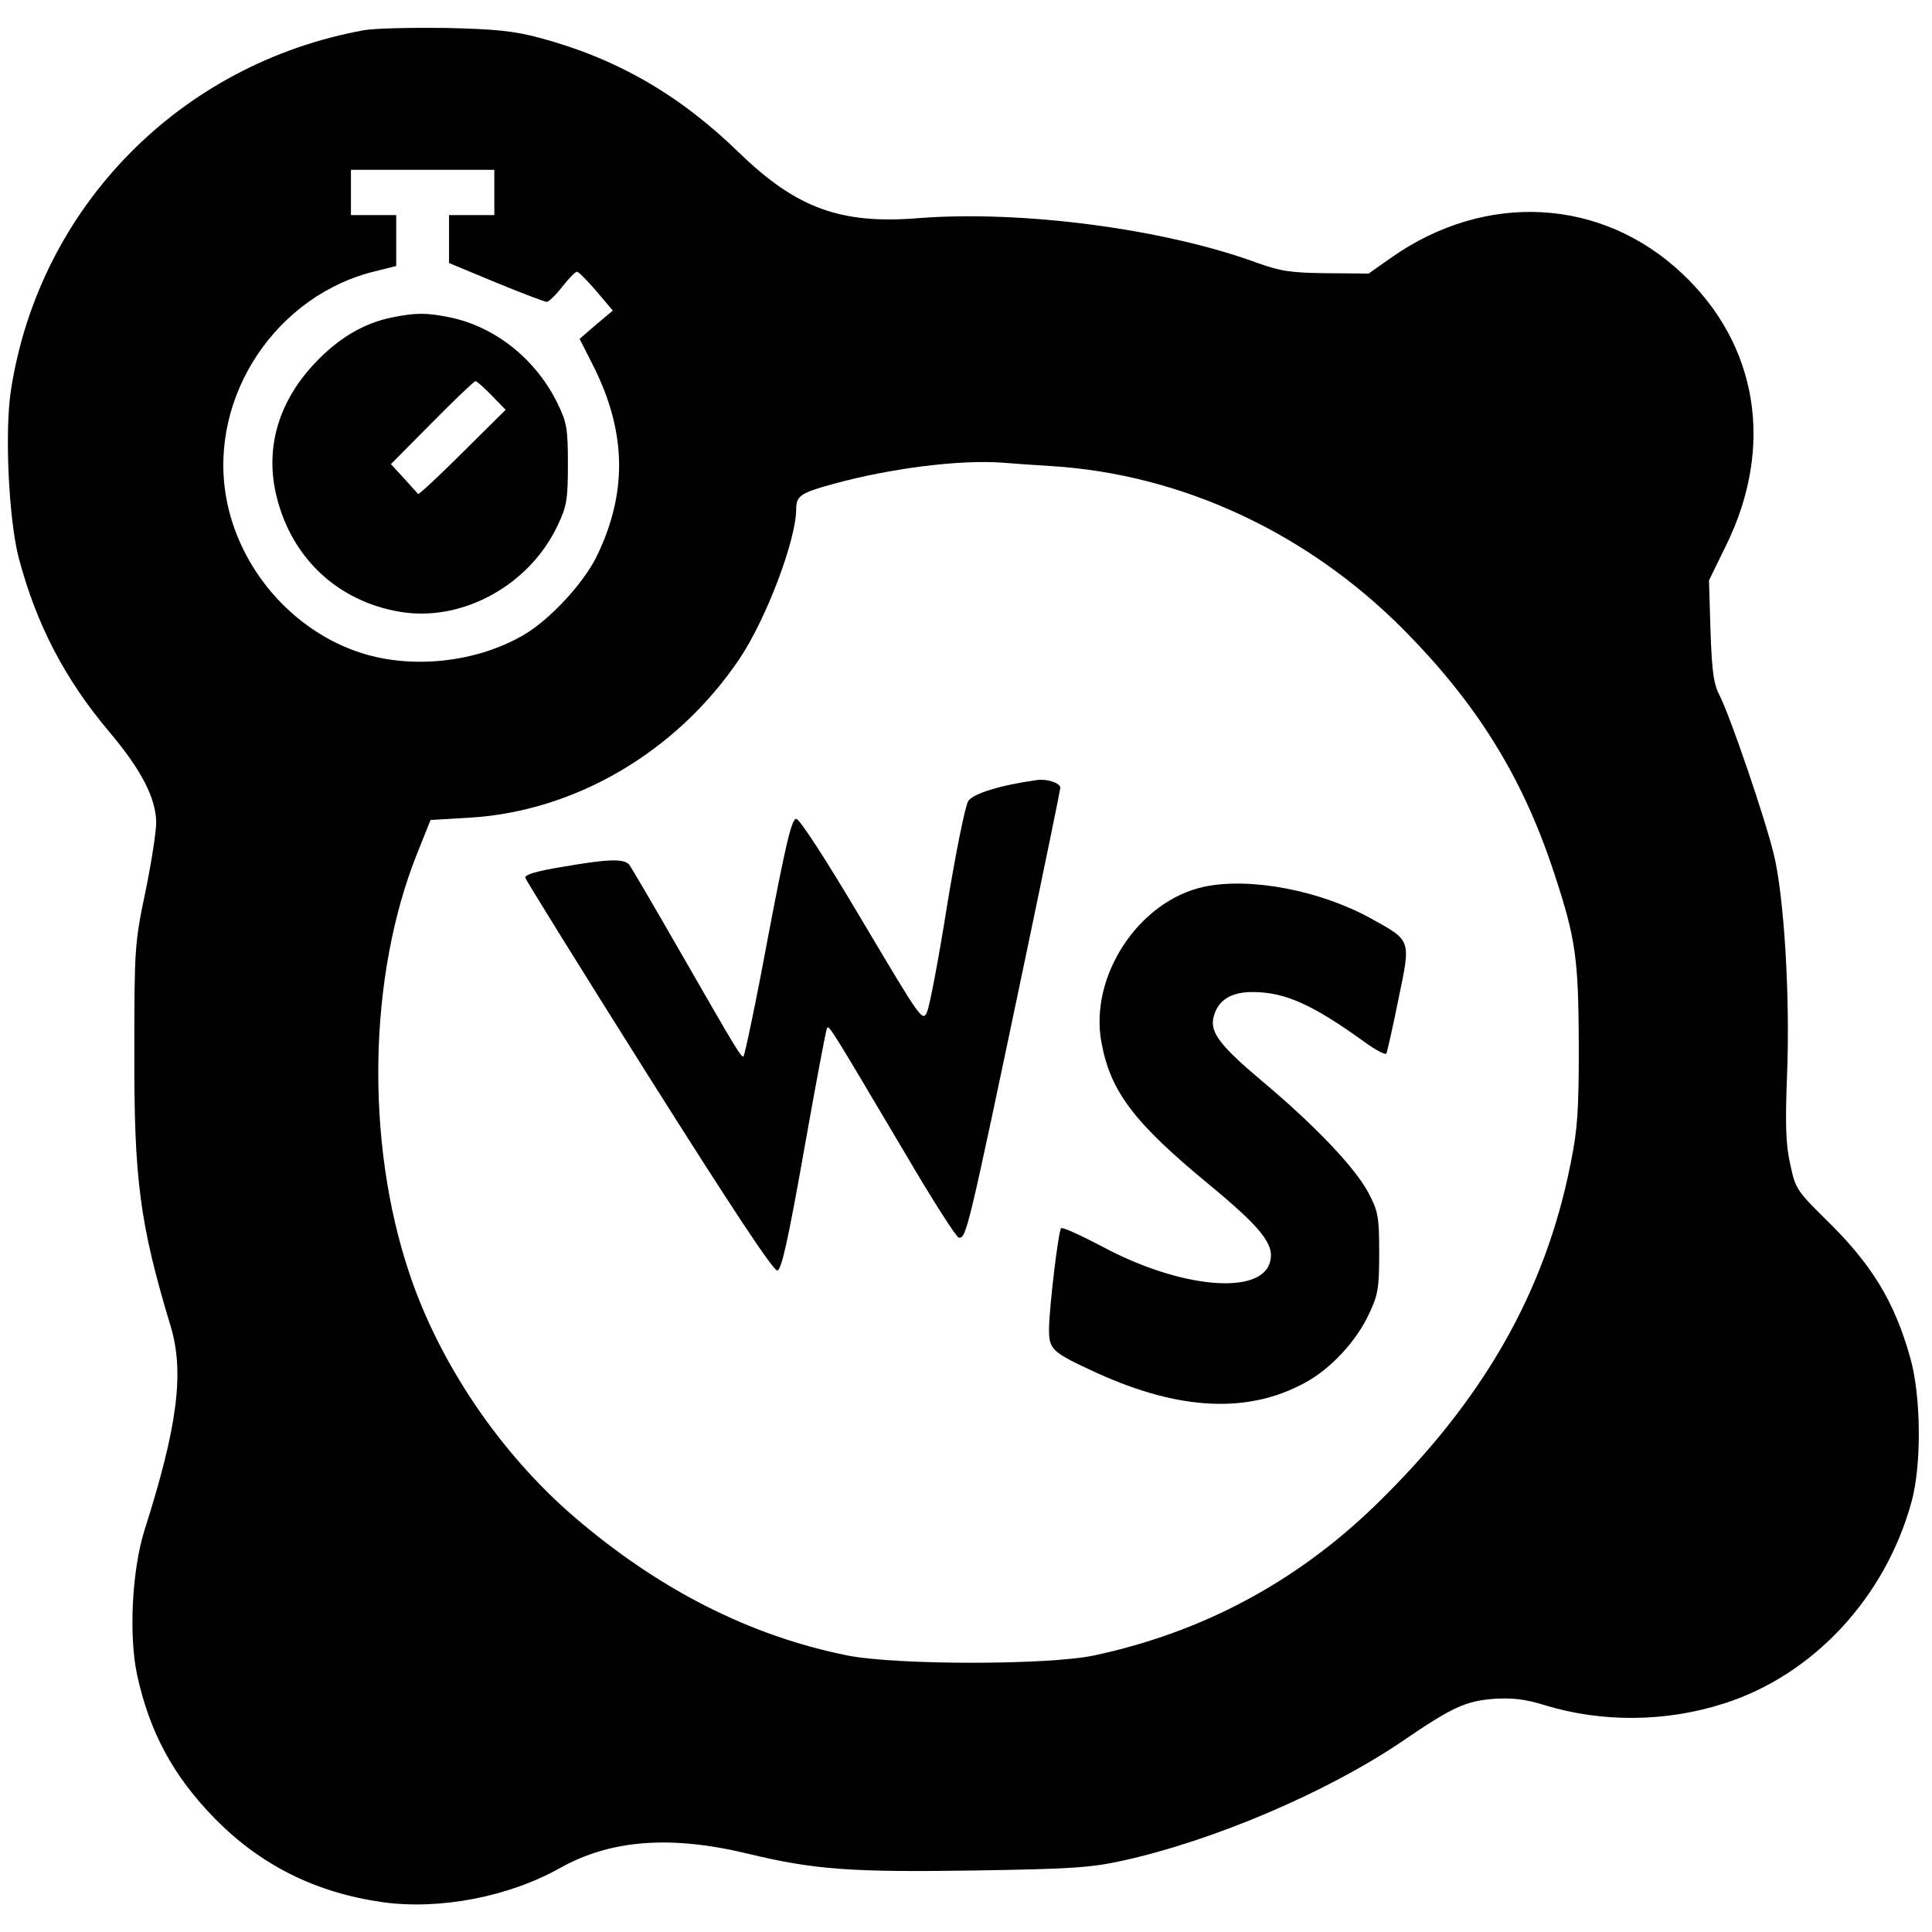
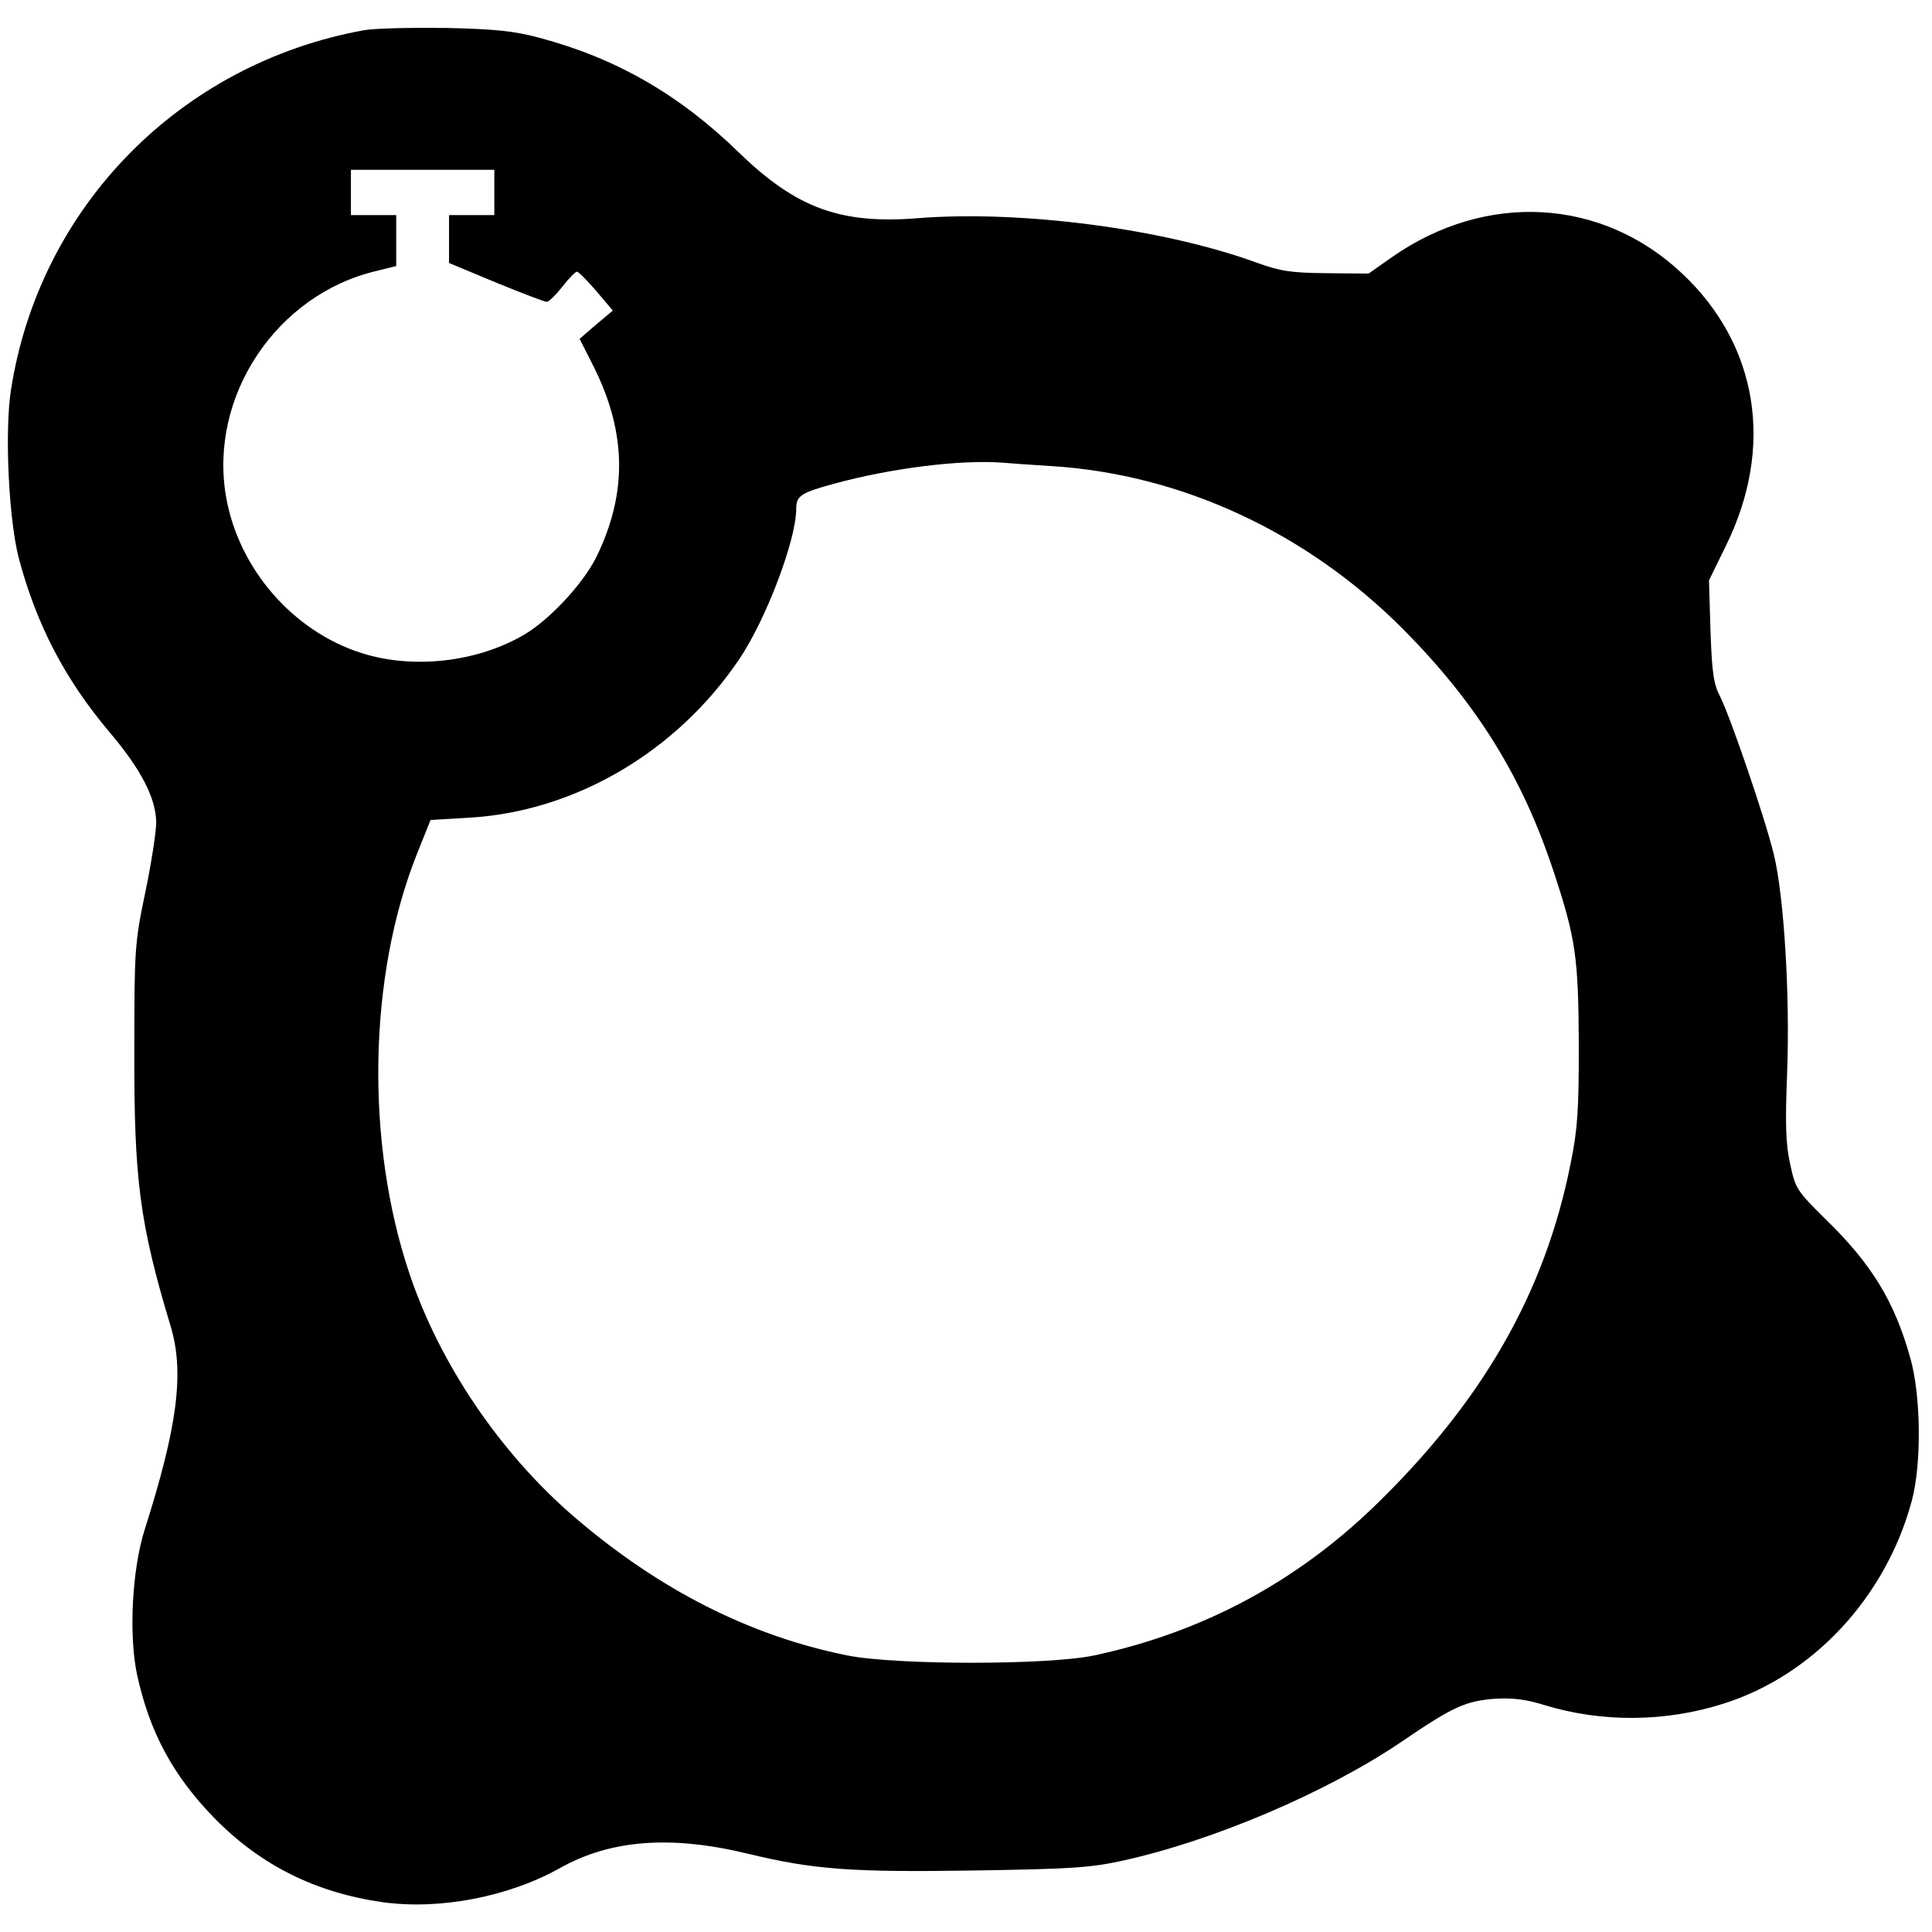
<svg xmlns="http://www.w3.org/2000/svg" version="1" width="682.667" height="682.667" viewBox="0 0 512 512">
  <path d="M96.5 8c-48.7 8.8-86.1 46.8-93.6 95.4-1.7 10.9-.6 34.3 2.1 44.6 4.7 17.6 12.2 32 24 46 8.4 9.9 12.3 17.5 12.4 23.9 0 2.5-1.3 10.9-2.9 18.6-2.8 13.4-2.9 15.1-2.9 42-.1 34 1.4 45.7 9.6 72.9 3.7 12.2 1.9 26.5-6.9 54.1-3.3 10.5-4.2 27.7-2 38.2 3.3 15.3 9.6 27 20.7 38.3 12.2 12.4 26.8 19.6 44.4 22.1 15.1 2.1 33.4-1.4 47.1-9.1 13.4-7.5 29.4-8.7 49.9-3.7 17.4 4.2 27.5 4.9 59.8 4.4 25.2-.4 30.7-.7 39.3-2.6 24.1-5.3 54.1-18.1 73.9-31.5 13.6-9.3 17-10.8 24.6-11.4 4.8-.3 8.3.1 13.4 1.7 15.1 4.6 31.9 4.5 47.3-.4 23.8-7.5 43-28.2 49.9-53.6 2.7-9.8 2.5-28.2-.4-38.2-4.2-14.9-10.2-24.7-22.3-36.5-7.8-7.7-8.1-8.2-9.5-14.8-1.2-5.3-1.3-10.8-.8-23.9.8-20.4-.8-46.9-3.5-58-2.4-9.9-11.4-36.1-14.2-41.8-1.8-3.4-2.2-6.4-2.6-17.5l-.4-13.4 4.5-9.2c12.9-26.2 8.5-53.2-11.6-72.1-21.3-20.1-52-21.8-77-4.3l-6.1 4.3-11.1-.1c-9.5-.1-12.2-.5-18.6-2.8-24.6-9-62.2-13.9-89.5-11.8-20.7 1.7-32.4-2.6-47.6-17.3C180 25 163.2 15.4 142.9 10c-6.7-1.8-11.7-2.3-24.9-2.6-9.1-.1-18.7.1-21.5.6zM131 51v6h-12v12.7l12.5 5.2c6.8 2.8 12.9 5.1 13.4 5.1s2.4-1.8 4.1-4c1.7-2.2 3.5-4 3.9-4 .4 0 2.7 2.3 5.1 5.1l4.4 5.2L158 86l-4.4 3.8 3.7 7.3c8.8 17.6 9 33.7.7 50.6-3.5 7-12.3 16.5-19.1 20.5-12.4 7.3-29.4 9.2-43 4.9-18.3-5.8-32.7-22.4-36-41.5C55.3 105 73.3 78 99.8 71.8l5.2-1.3V57H93V45h38v6zm147.4 72.5c34.6 2.1 68 17.6 93.6 43.4 19.5 19.7 31.6 39.2 39.9 64.6 5.7 17.3 6.4 22.4 6.5 45.5 0 17.3-.3 22.2-2.2 31.5-6.8 34.1-23.3 62.9-51.9 90.6-21 20.3-45.8 33.5-74.3 39.6-12.2 2.6-52.5 2.6-65.5 0-25.8-5.2-49.8-17.4-72.2-36.6-19.7-16.9-35.8-40.7-43.8-64.6-11.7-34.8-10.9-78.9 2-111.2l3.6-9 10.2-.6c28-1.6 55-17.4 71.6-42 7.1-10.5 15.1-31.6 15.1-39.8 0-3.5 1.2-4.3 10-6.7 15-4.1 33.2-6.4 44.5-5.6 2.2.2 8 .6 12.9.9z" />
-   <path d="M104 84.1c-7.6 1.5-14.5 5.6-20.8 12.4-9.6 10.3-13.1 22.7-9.8 35.5 4.1 16.1 16.2 27.3 32.4 30.1 16.5 2.9 34.5-6.9 42-22.9 2.4-5 2.7-6.9 2.7-16.2 0-9.5-.3-11.1-2.8-16.2-5.7-11.6-16.4-20.2-28.5-22.7-6-1.2-8.8-1.3-15.2 0zm26.3 20.7l3.7 3.8-11.5 11.4c-6.3 6.3-11.6 11.2-11.7 10.9-.2-.2-1.9-2.1-3.8-4.2l-3.4-3.7 10.9-11c6-6.1 11.2-11 11.5-11 .3 0 2.3 1.7 4.3 3.8zM275 206.7c-9.6 1.3-17.2 3.6-18.4 5.6-.8 1.2-3.3 13.6-5.6 27.6-2.2 13.9-4.6 26.6-5.3 28.2-1.2 2.8-1.5 2.3-17.2-24.1-9.6-16.2-16.6-27-17.5-27-1.2 0-2.8 6.8-7.5 31.5-3.2 17.3-6.2 31.5-6.5 31.5-.7 0-1.6-1.4-16.3-27-7.1-12.4-13.4-23.1-13.9-23.8-1.4-1.7-5.5-1.6-17.6.5-6.8 1.1-10.2 2.1-10 2.9.2.7 14.9 24.4 32.8 52.8 21.7 34.4 33 51.5 34 51.3 1.1-.2 2.8-7.7 7.1-32 3.1-17.4 5.8-32 6.1-32.3.6-.6.9-.1 20.7 33.3 7.2 12.3 13.6 22.3 14.2 22.3 2 0 2.2-.5 17.5-73.5 5.2-24.8 9.4-45.3 9.4-45.7 0-1.3-3.4-2.4-6-2.1zM319.1 235c-17.3 3.7-30.5 23.7-27.2 41.3 2.4 13 8.6 21.2 28.5 37.6 13.8 11.4 17.4 15.9 16.2 20.4-2.2 9.1-23.7 7.2-44.4-3.9-5.7-3-10.7-5.3-11-4.9-.7.7-3.1 20.5-3.2 26.6 0 5.6.6 6.2 12.8 11.8 21.8 9.9 40 10.8 55.1 2.5 6.7-3.6 13.6-11 16.9-18.2 2.4-5 2.7-6.9 2.7-16.2 0-9.6-.3-11-2.8-15.8-3.5-6.7-14.3-18-28-29.5-11.3-9.5-14.1-13.1-13.1-17.1 1.1-4.6 4.7-6.8 10.7-6.7 8.4.1 15.7 3.4 29.4 13.3 2.9 2.1 5.4 3.4 5.7 3 .2-.4 1.7-6.9 3.2-14.4 3.3-15.9 3.5-15.4-7.1-21.3-13.5-7.5-32.1-11.1-44.4-8.5z" />
</svg>